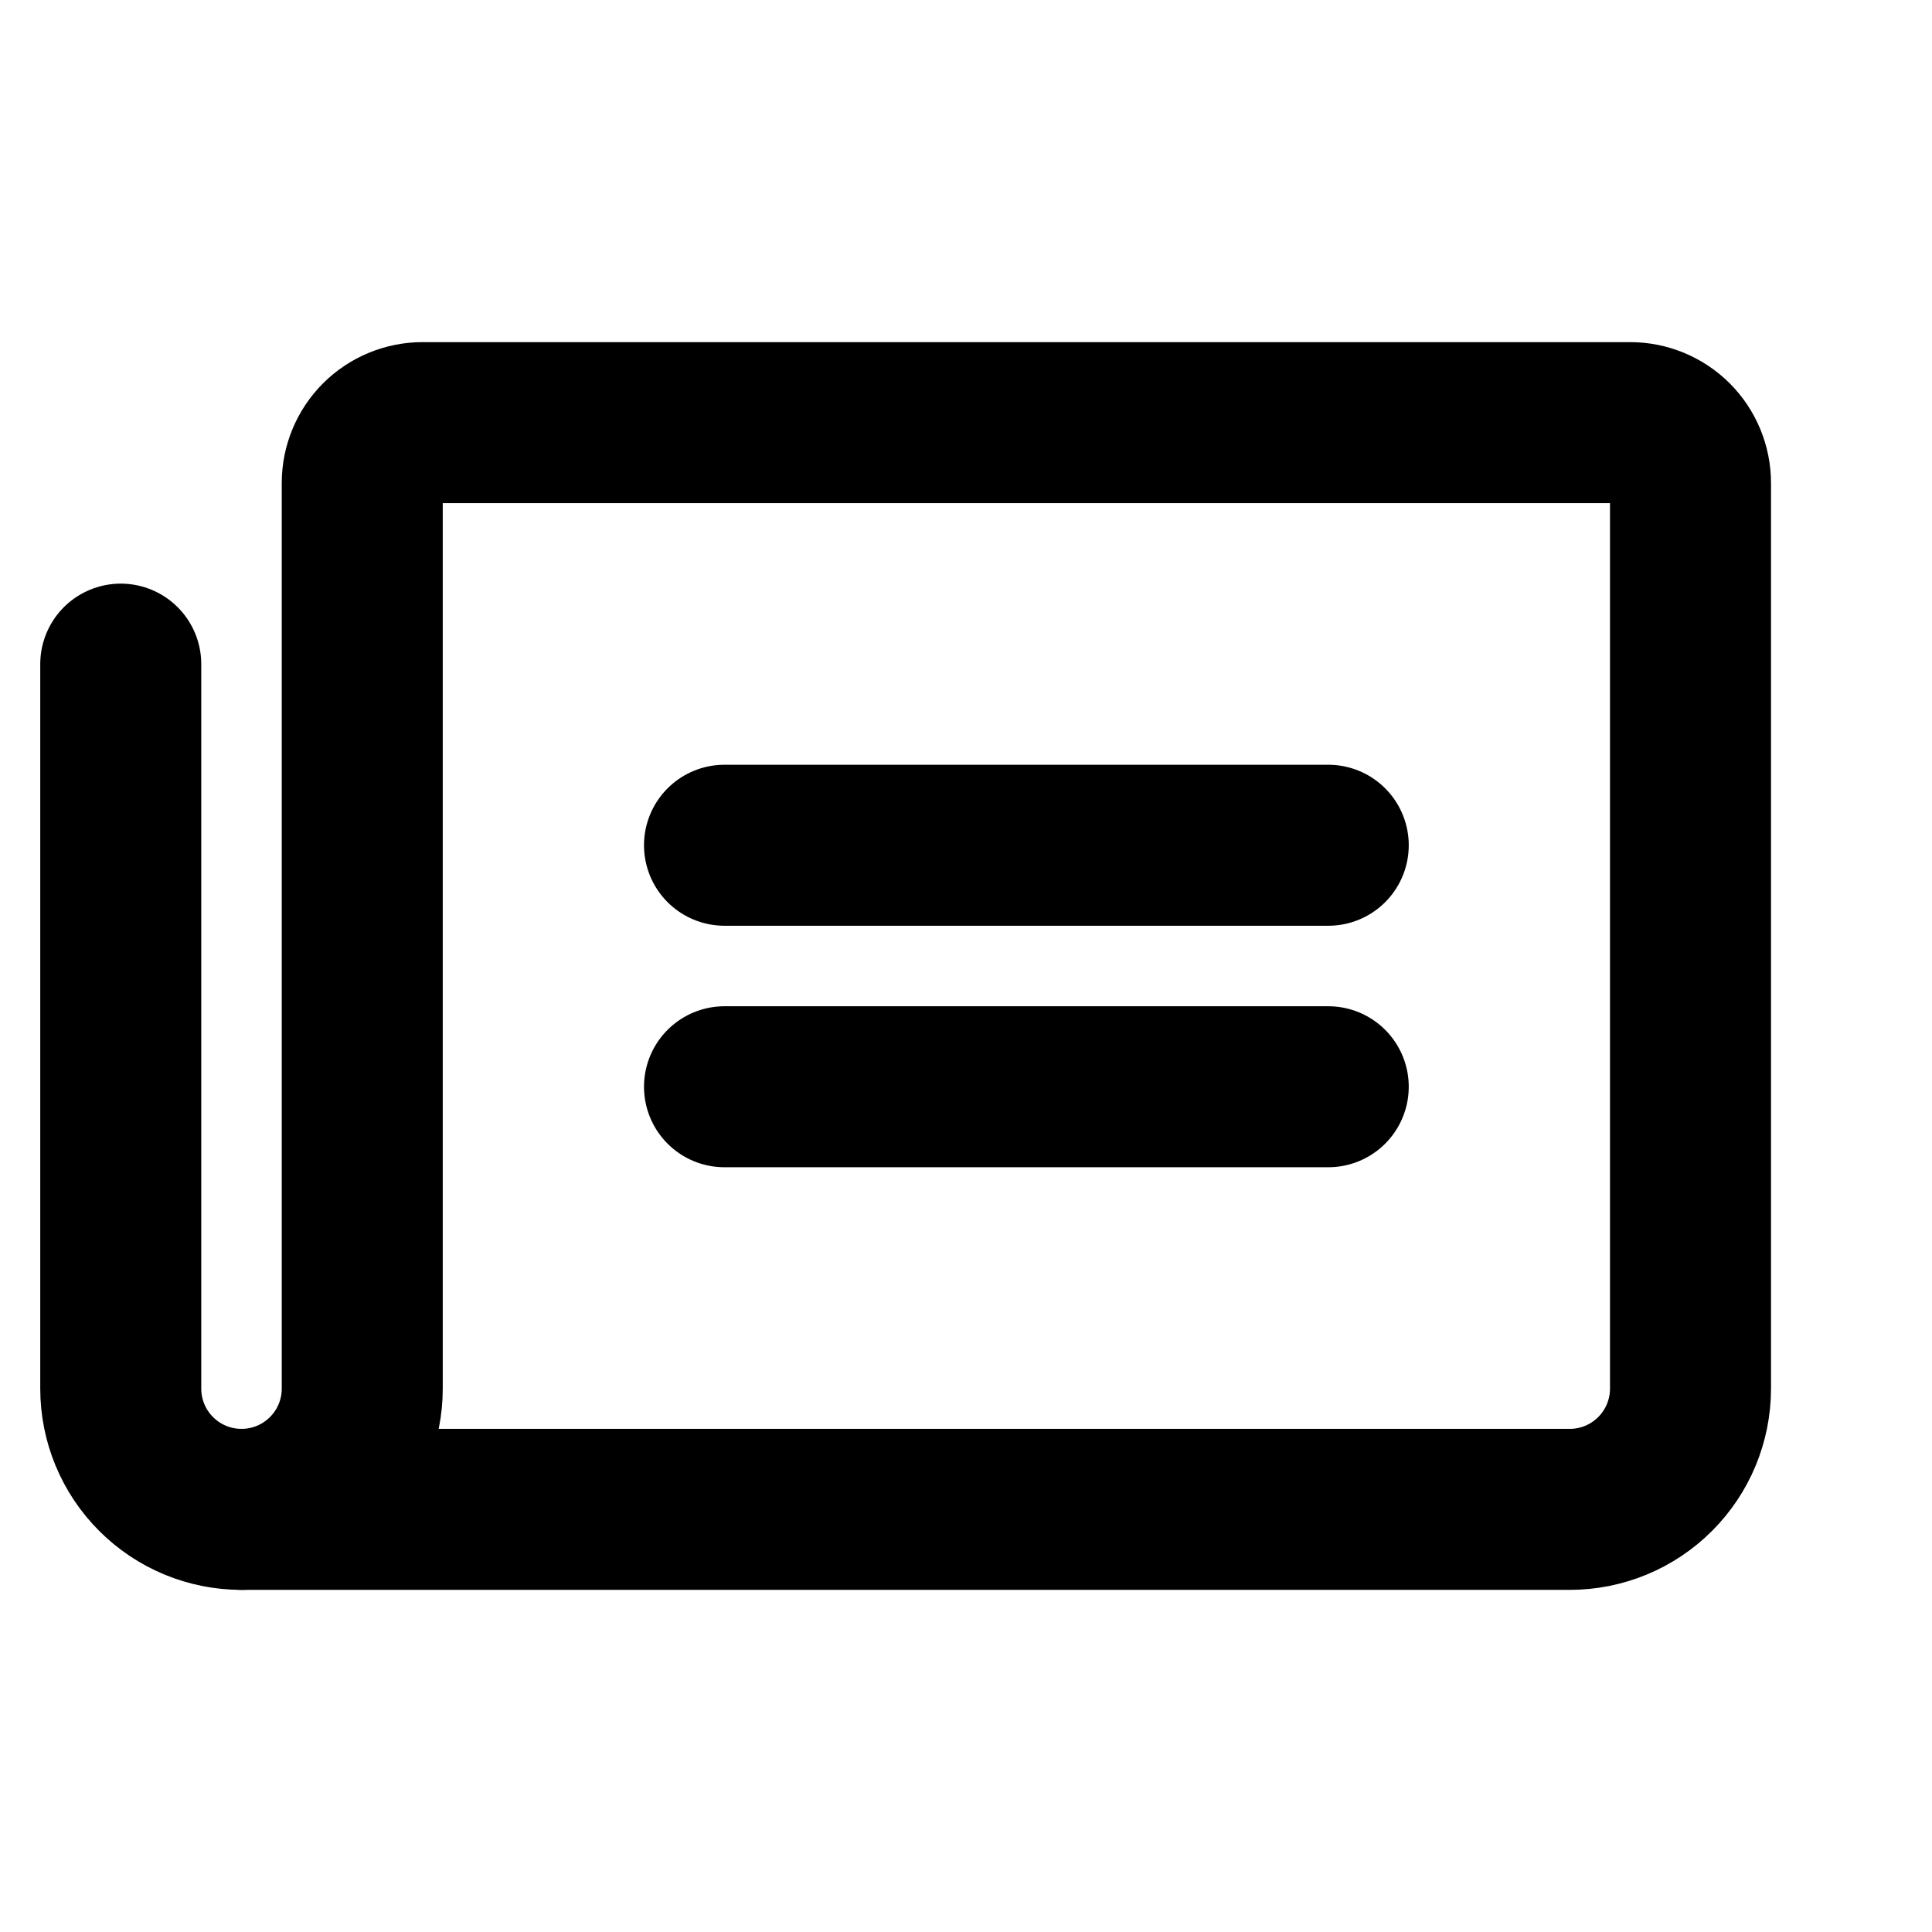
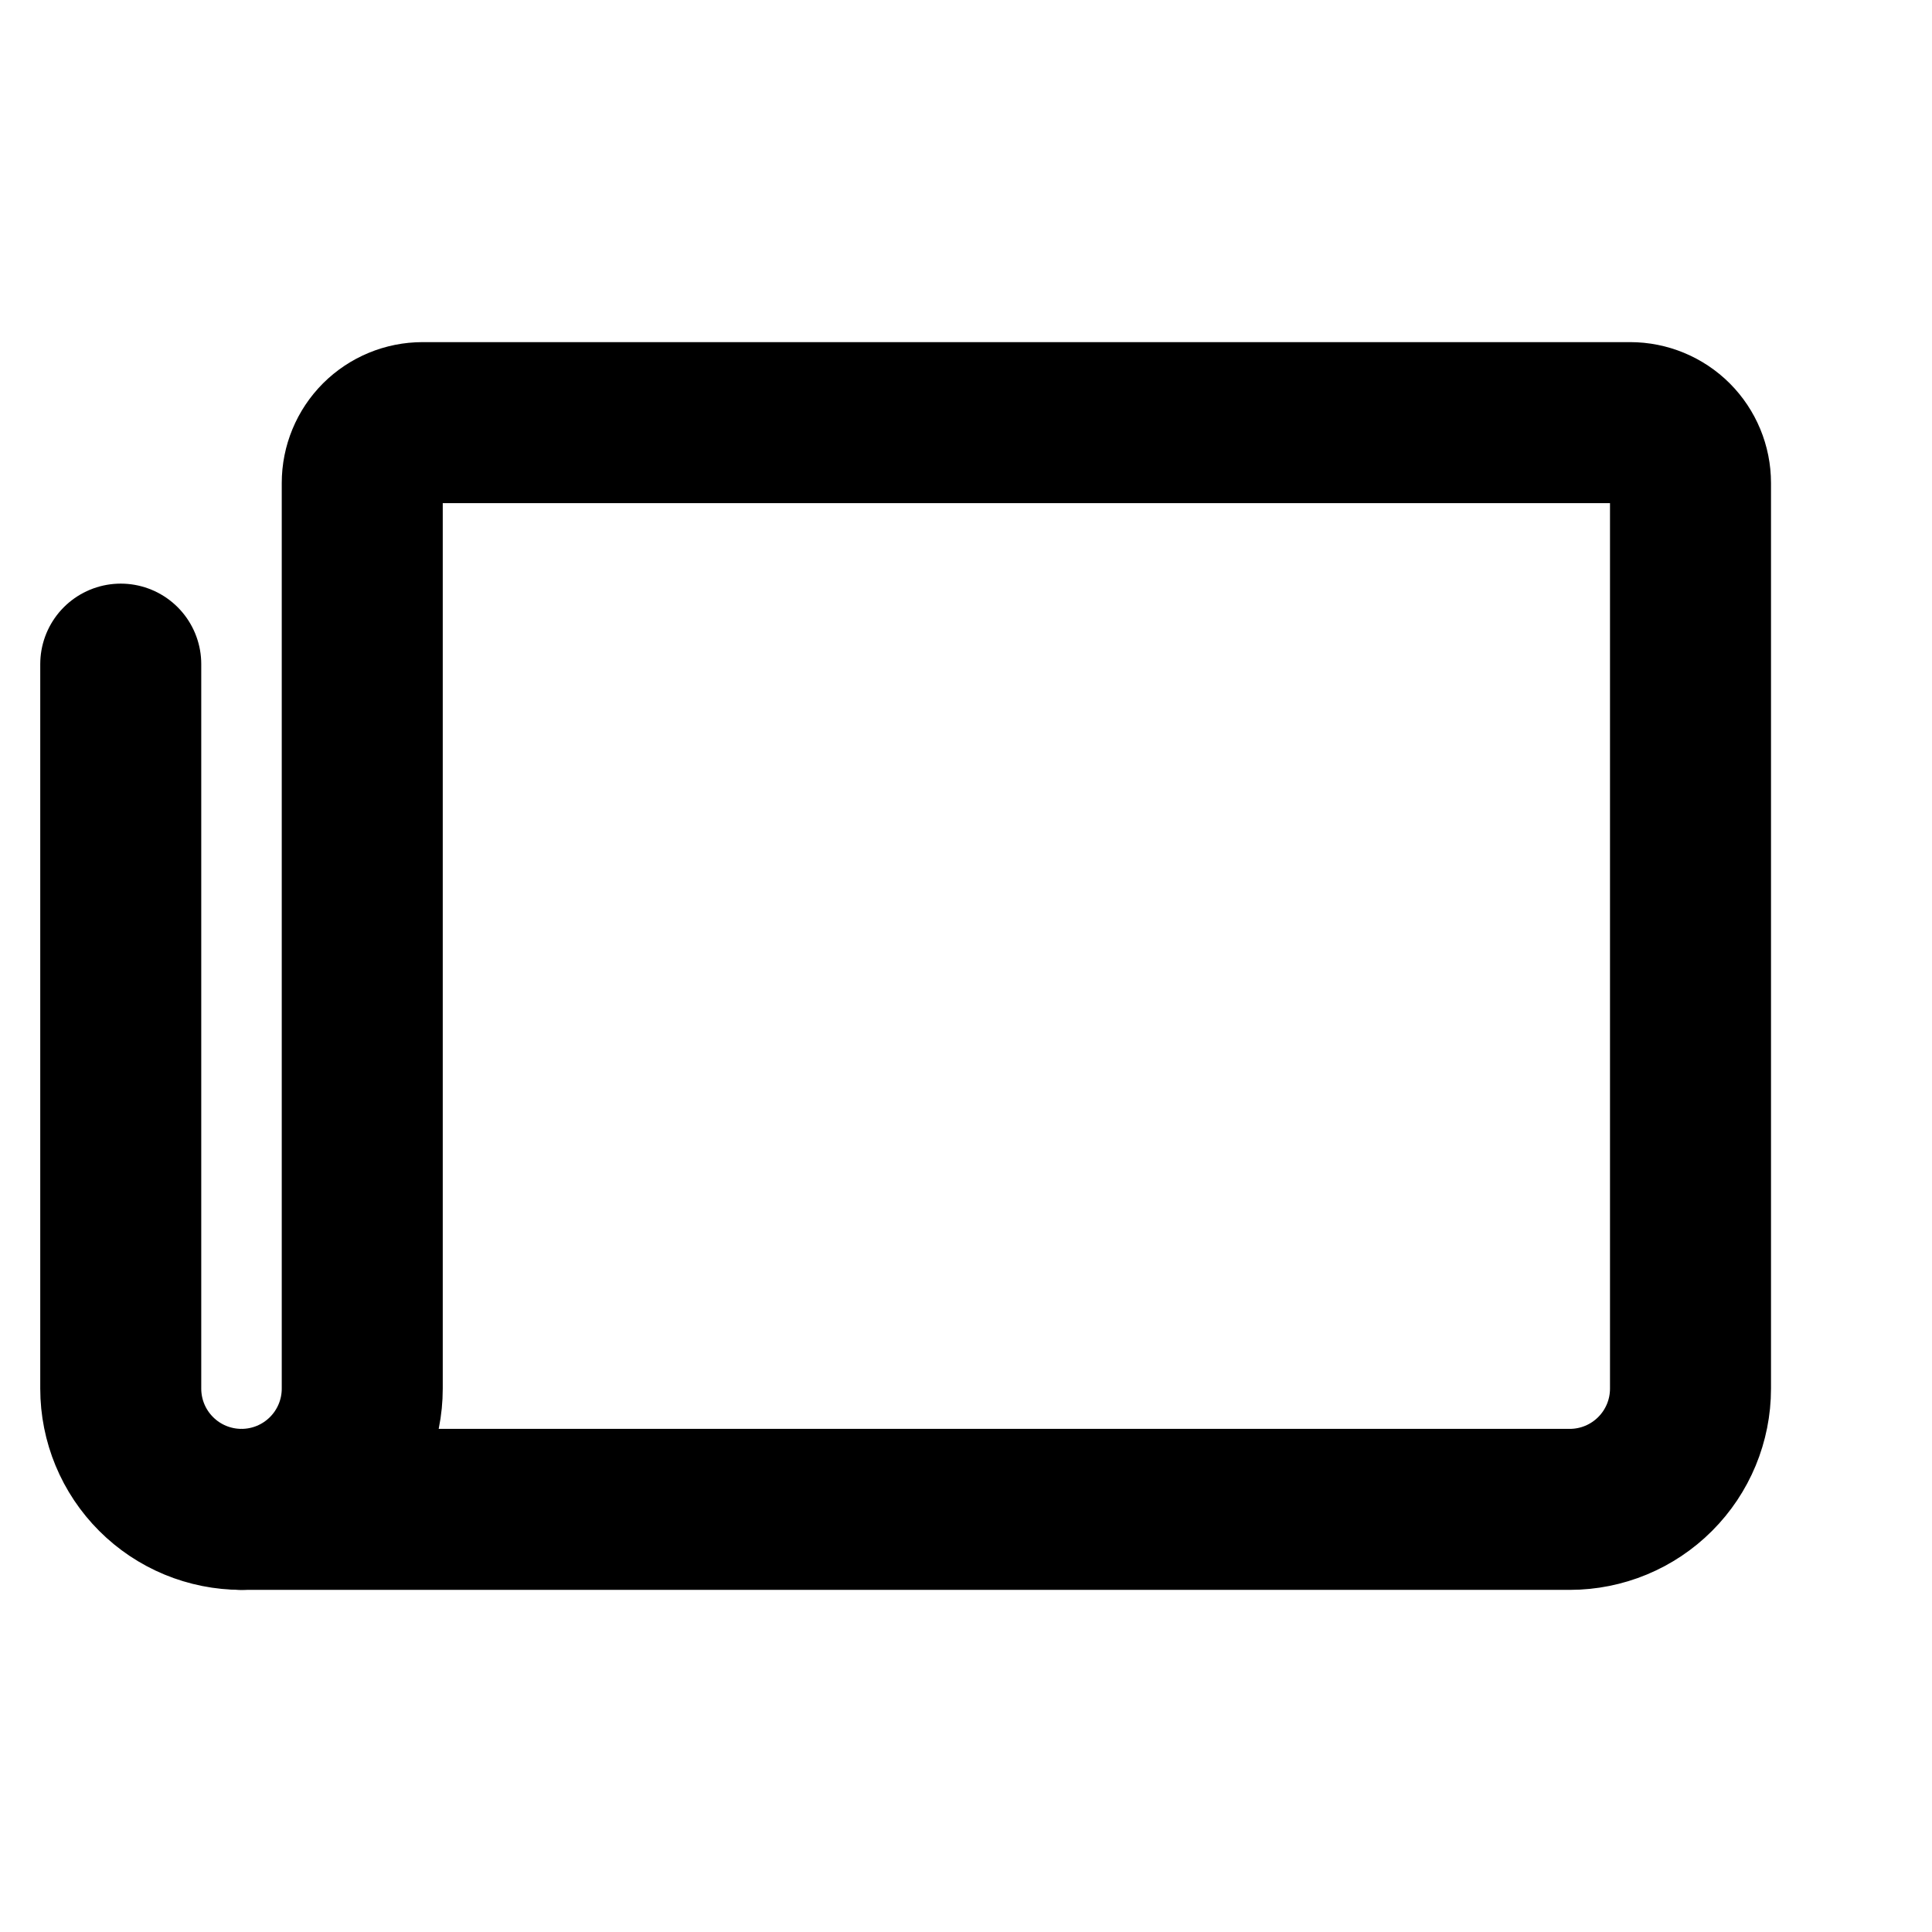
<svg xmlns="http://www.w3.org/2000/svg" width="48" height="48" viewBox="0 0 48 48" fill="none">
-   <path d="M18 21H33" stroke-width="4" stroke-linecap="round" stroke-linejoin="round" stroke="#000" />
-   <path d="M18 27H33" stroke-width="4" stroke-linecap="round" stroke-linejoin="round" stroke="#000" />
  <path d="M6 37.5C6.796 37.5 7.559 37.184 8.121 36.621C8.684 36.059 9 35.296 9 34.5V12C9 11.602 9.158 11.221 9.439 10.939C9.721 10.658 10.102 10.5 10.5 10.5H40.5C40.898 10.5 41.279 10.658 41.561 10.939C41.842 11.221 42 11.602 42 12V34.5C42 35.296 41.684 36.059 41.121 36.621C40.559 37.184 39.796 37.5 39 37.5H6Z" stroke-width="4" stroke-linecap="round" stroke-linejoin="round" stroke="#000" />
  <path d="M6 37.5C5.204 37.5 4.441 37.184 3.879 36.621C3.316 36.059 3 35.296 3 34.5V16.5" stroke-width="4" stroke-linecap="round" stroke-linejoin="round" stroke="#000" />
</svg>